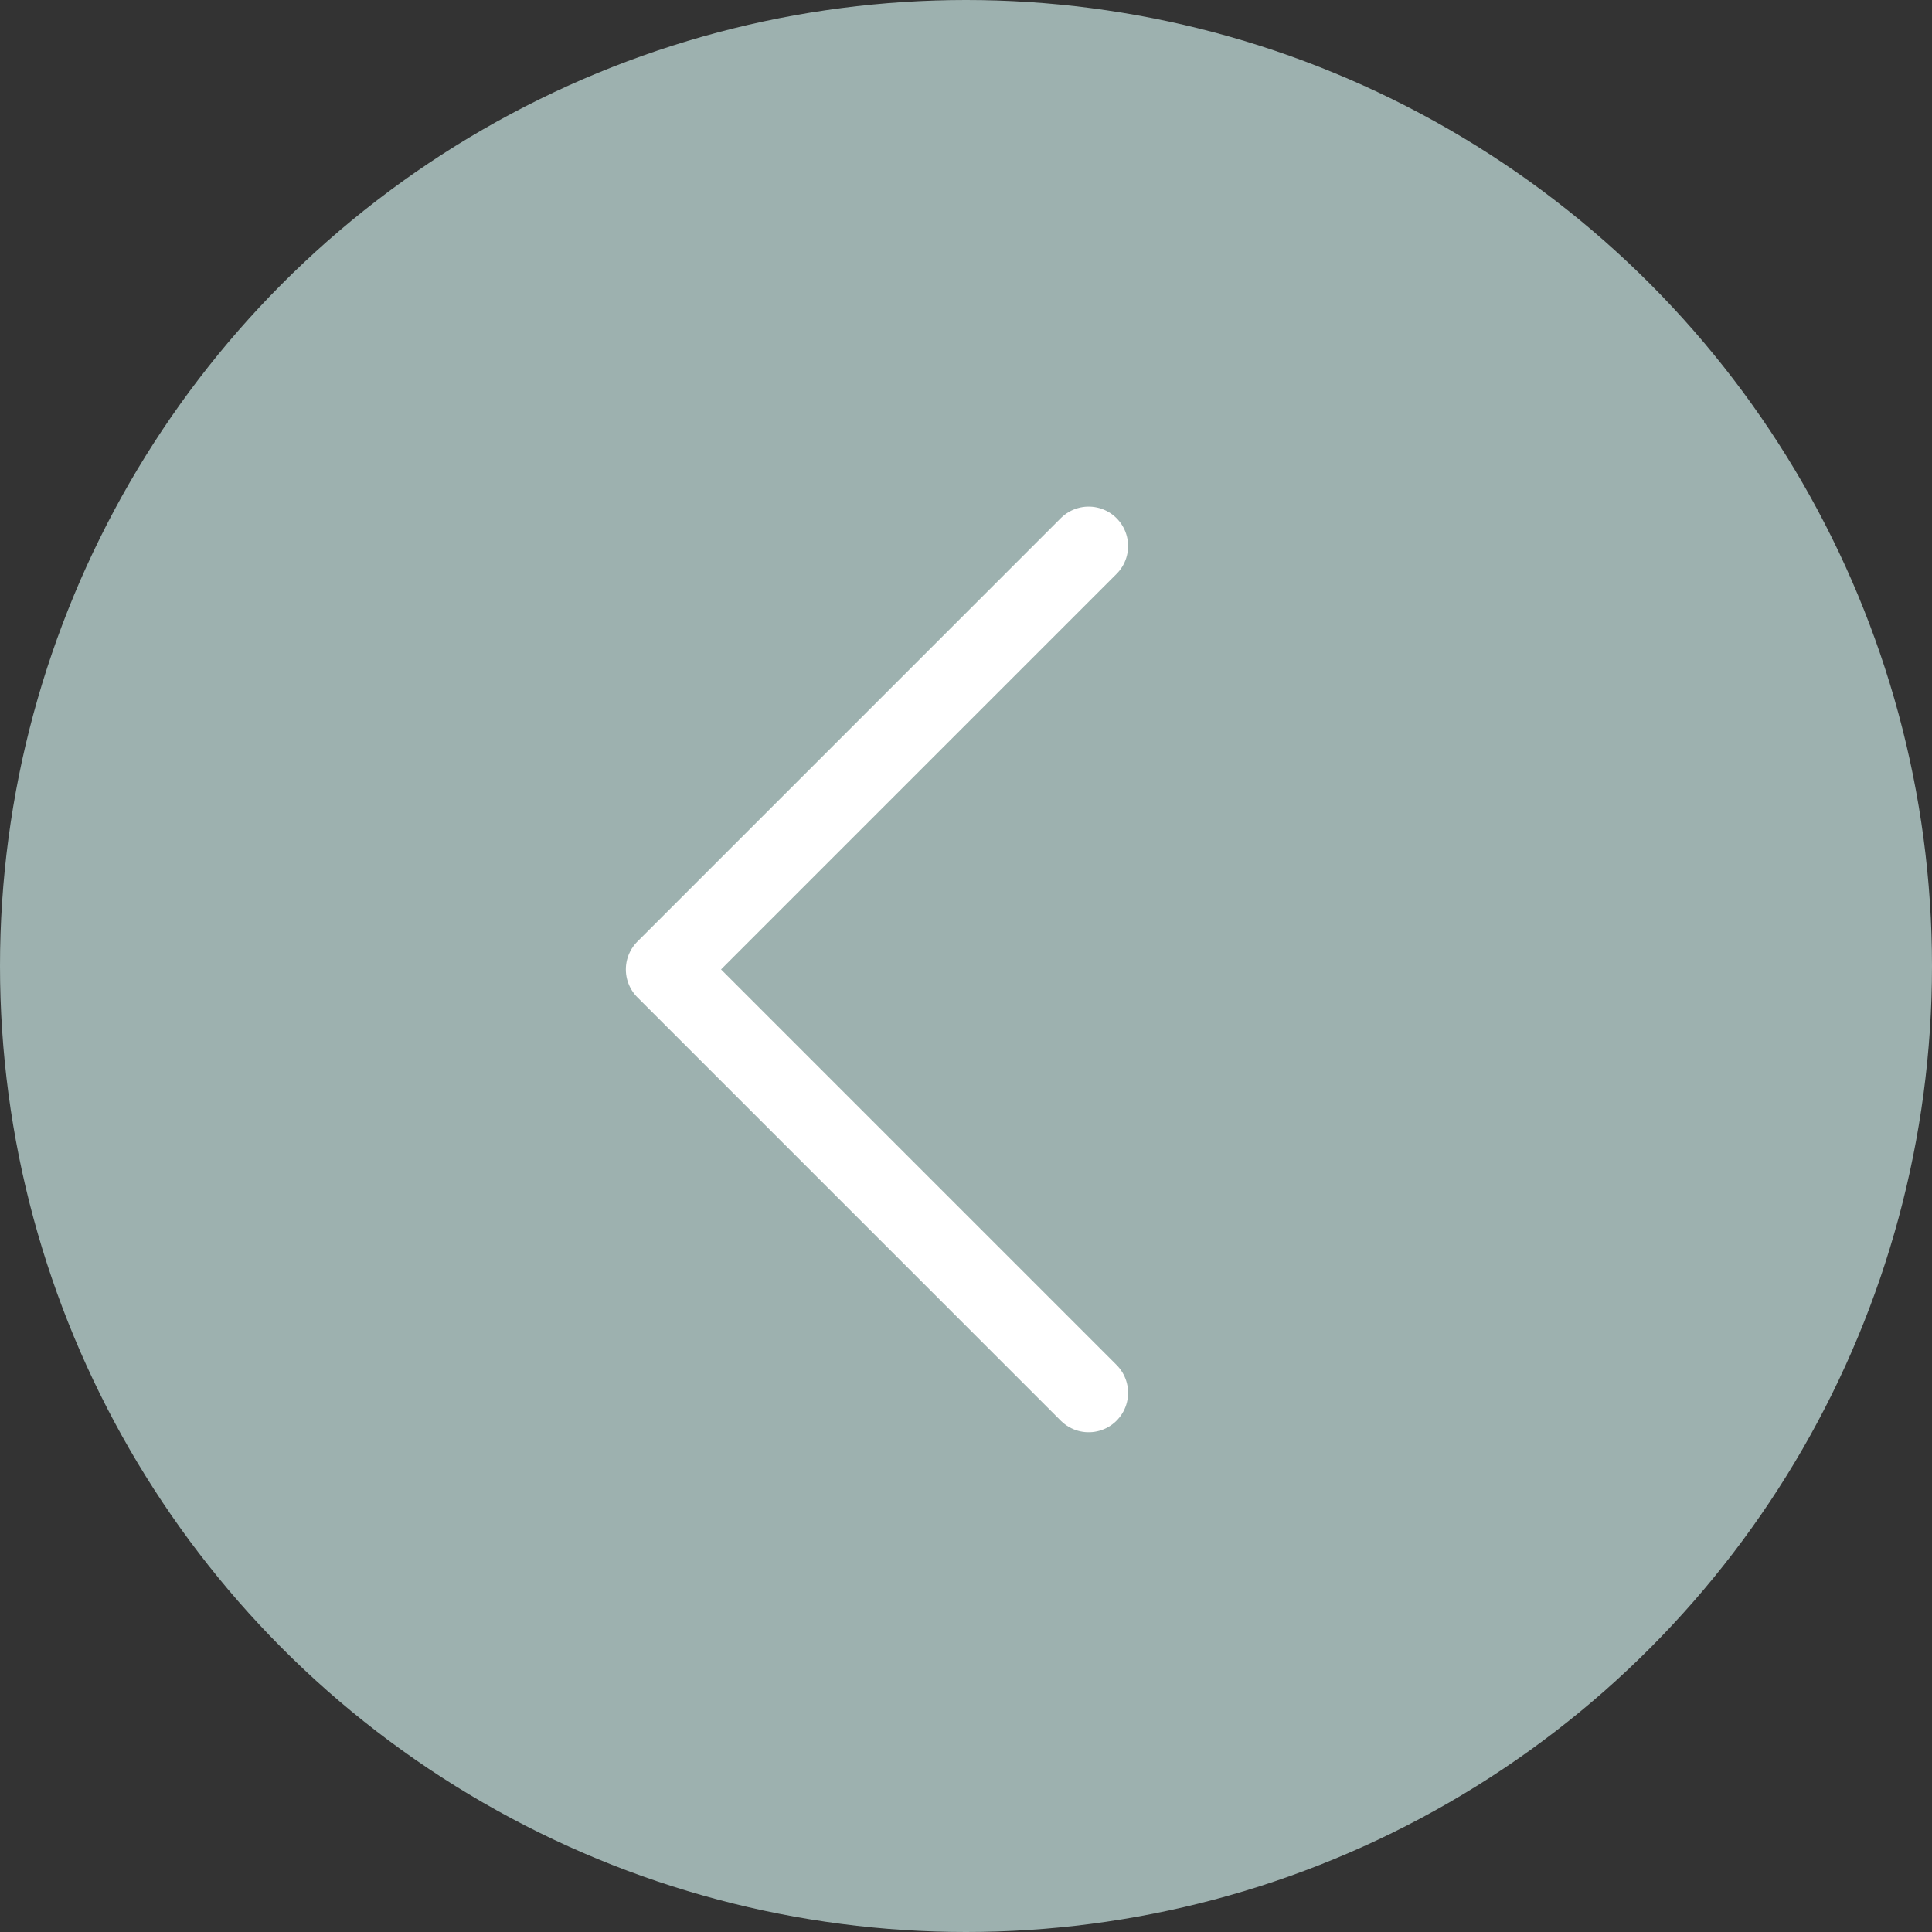
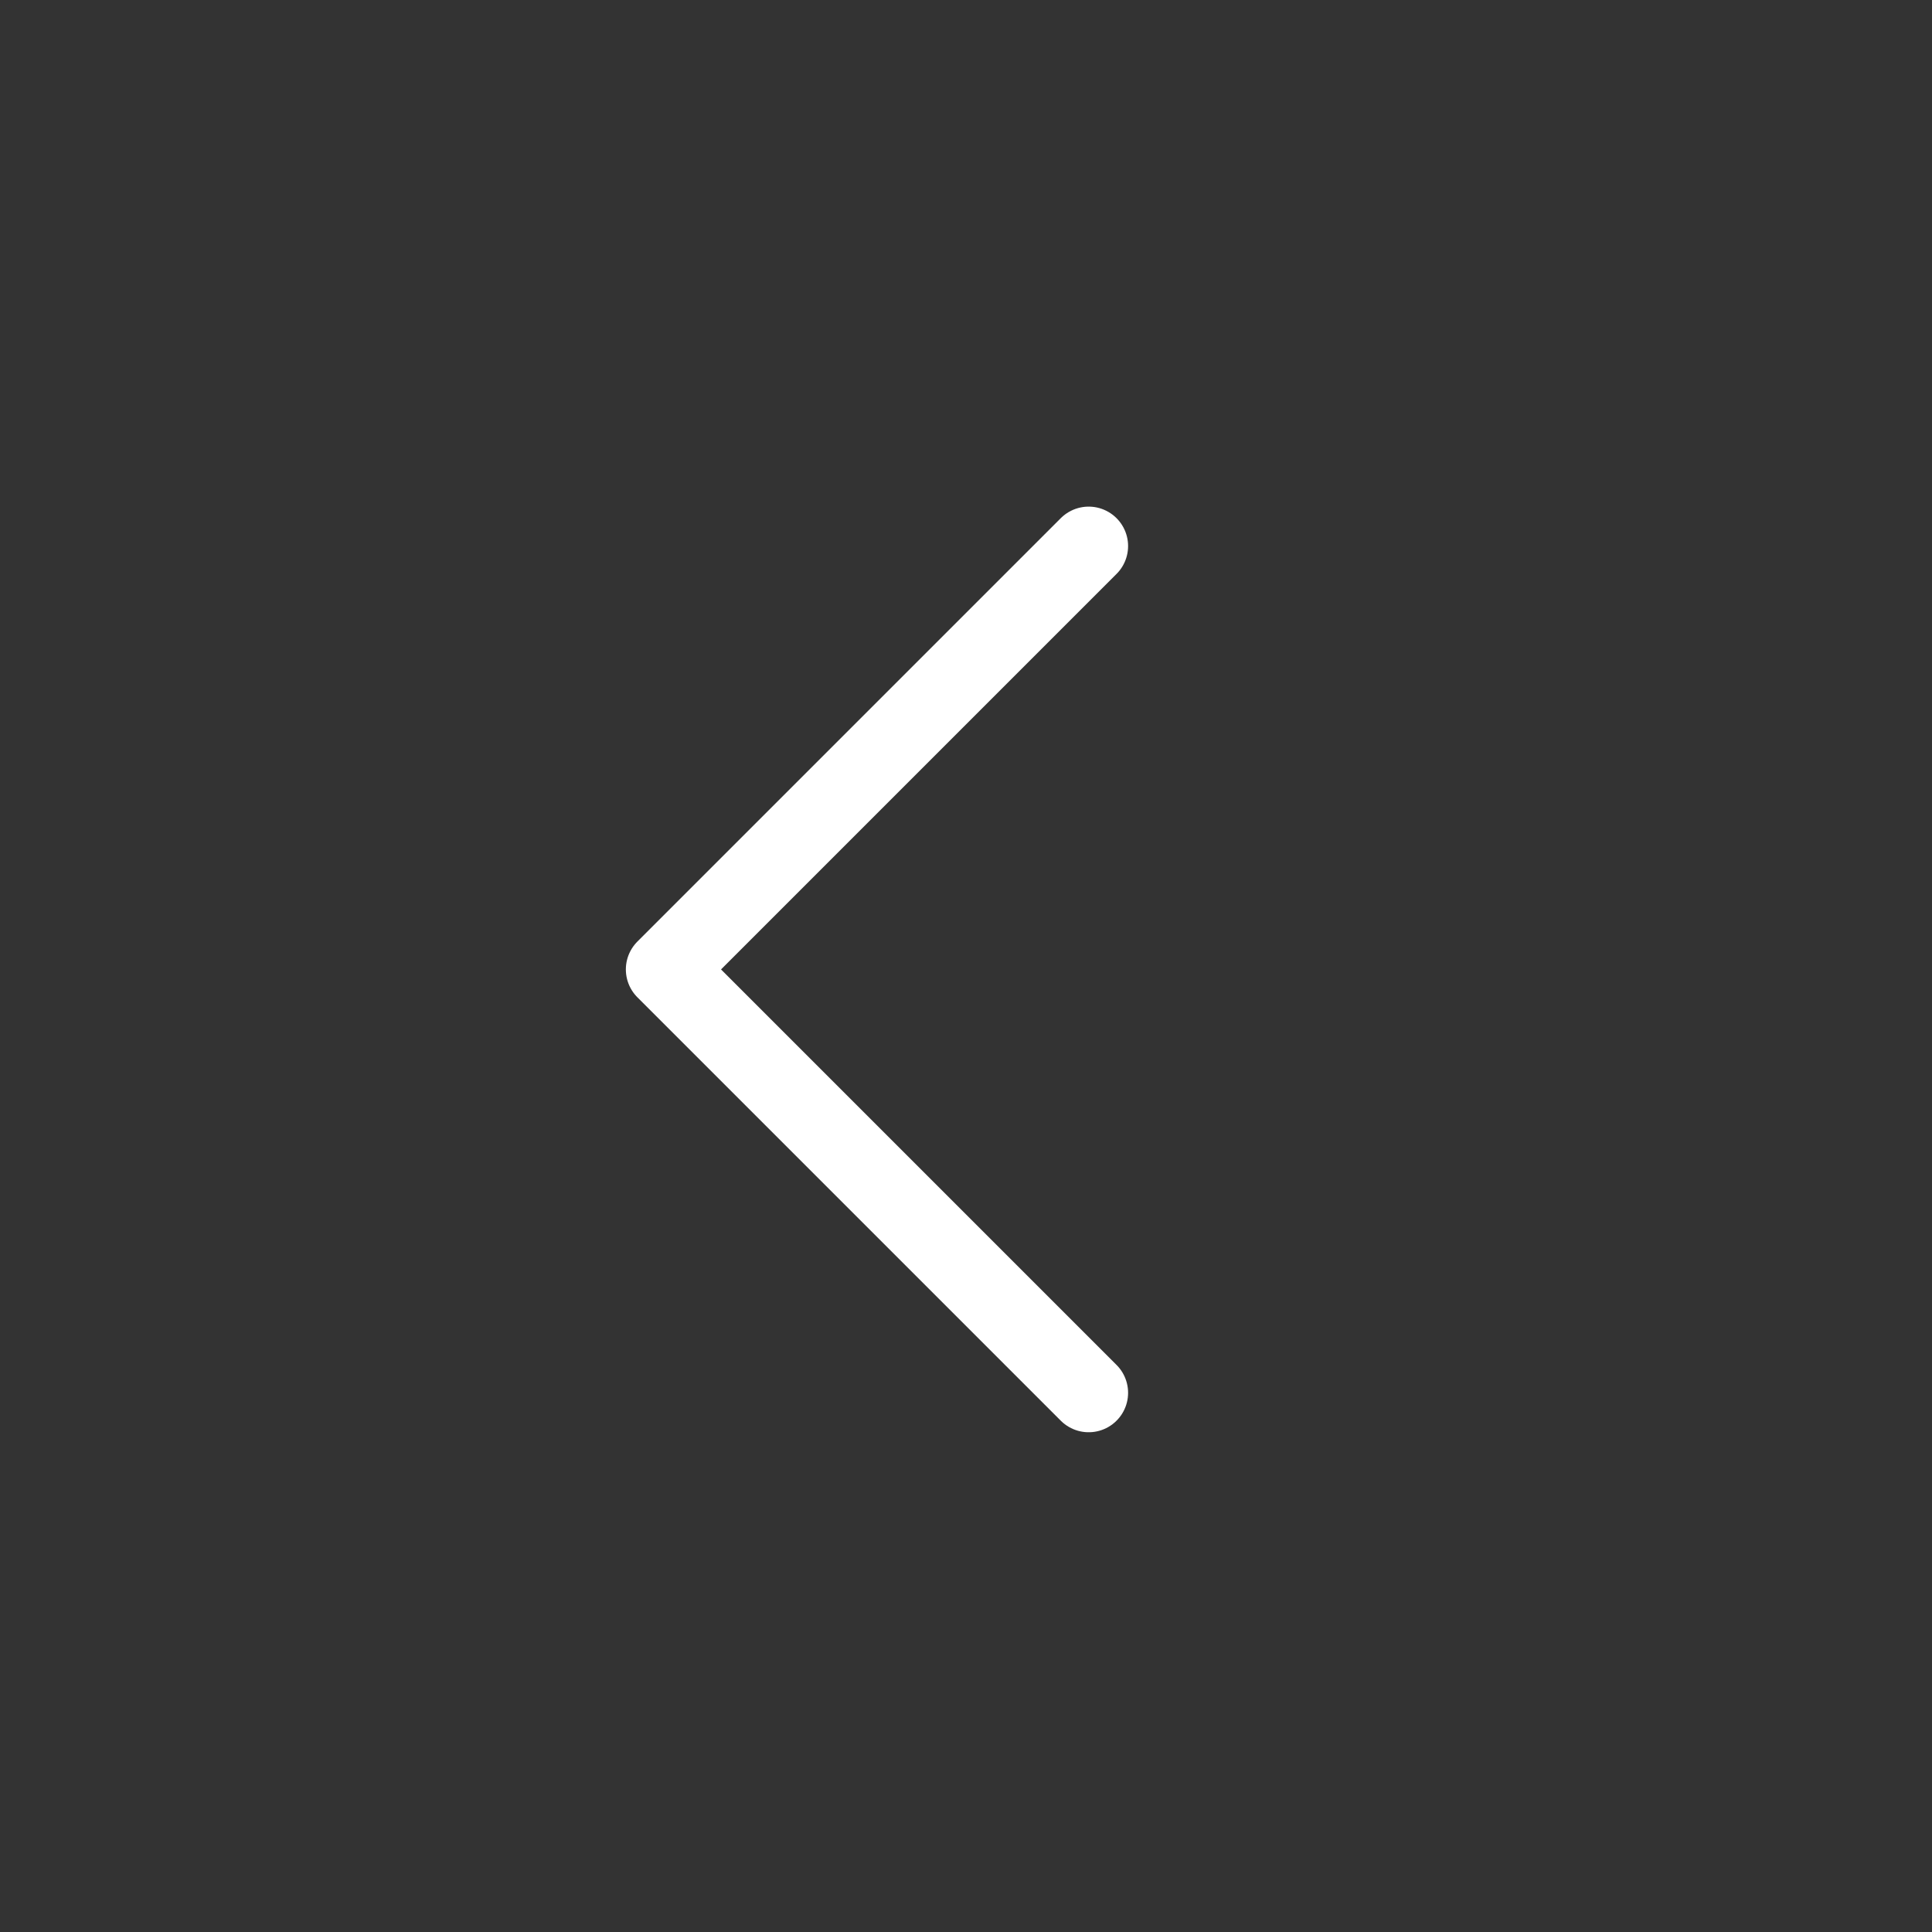
<svg xmlns="http://www.w3.org/2000/svg" width="49" height="49" viewBox="0 0 49 49">
  <rect x="0" y="0" width="49" height="49" fill="#333333" stroke="none" />
  <g id="Group_347" data-name="Group 347" transform="translate(-60 -21)">
    <g id="Group_160" data-name="Group 160" transform="translate(-1111 -17)">
-       <circle id="Ellipse_873" data-name="Ellipse 873" cx="24.5" cy="24.5" r="24.5" transform="translate(1171 38)" fill="#9db1af" />
-     </g>
+       </g>
    <path id="Path_2670" data-name="Path 2670" d="M1502.872,573.849l10.738,10.738-10.738,10.738" transform="translate(1590.483 630.174) rotate(180)" fill="none" stroke="#fff" stroke-linecap="round" stroke-linejoin="round" stroke-width="2" />
  </g>
</svg>